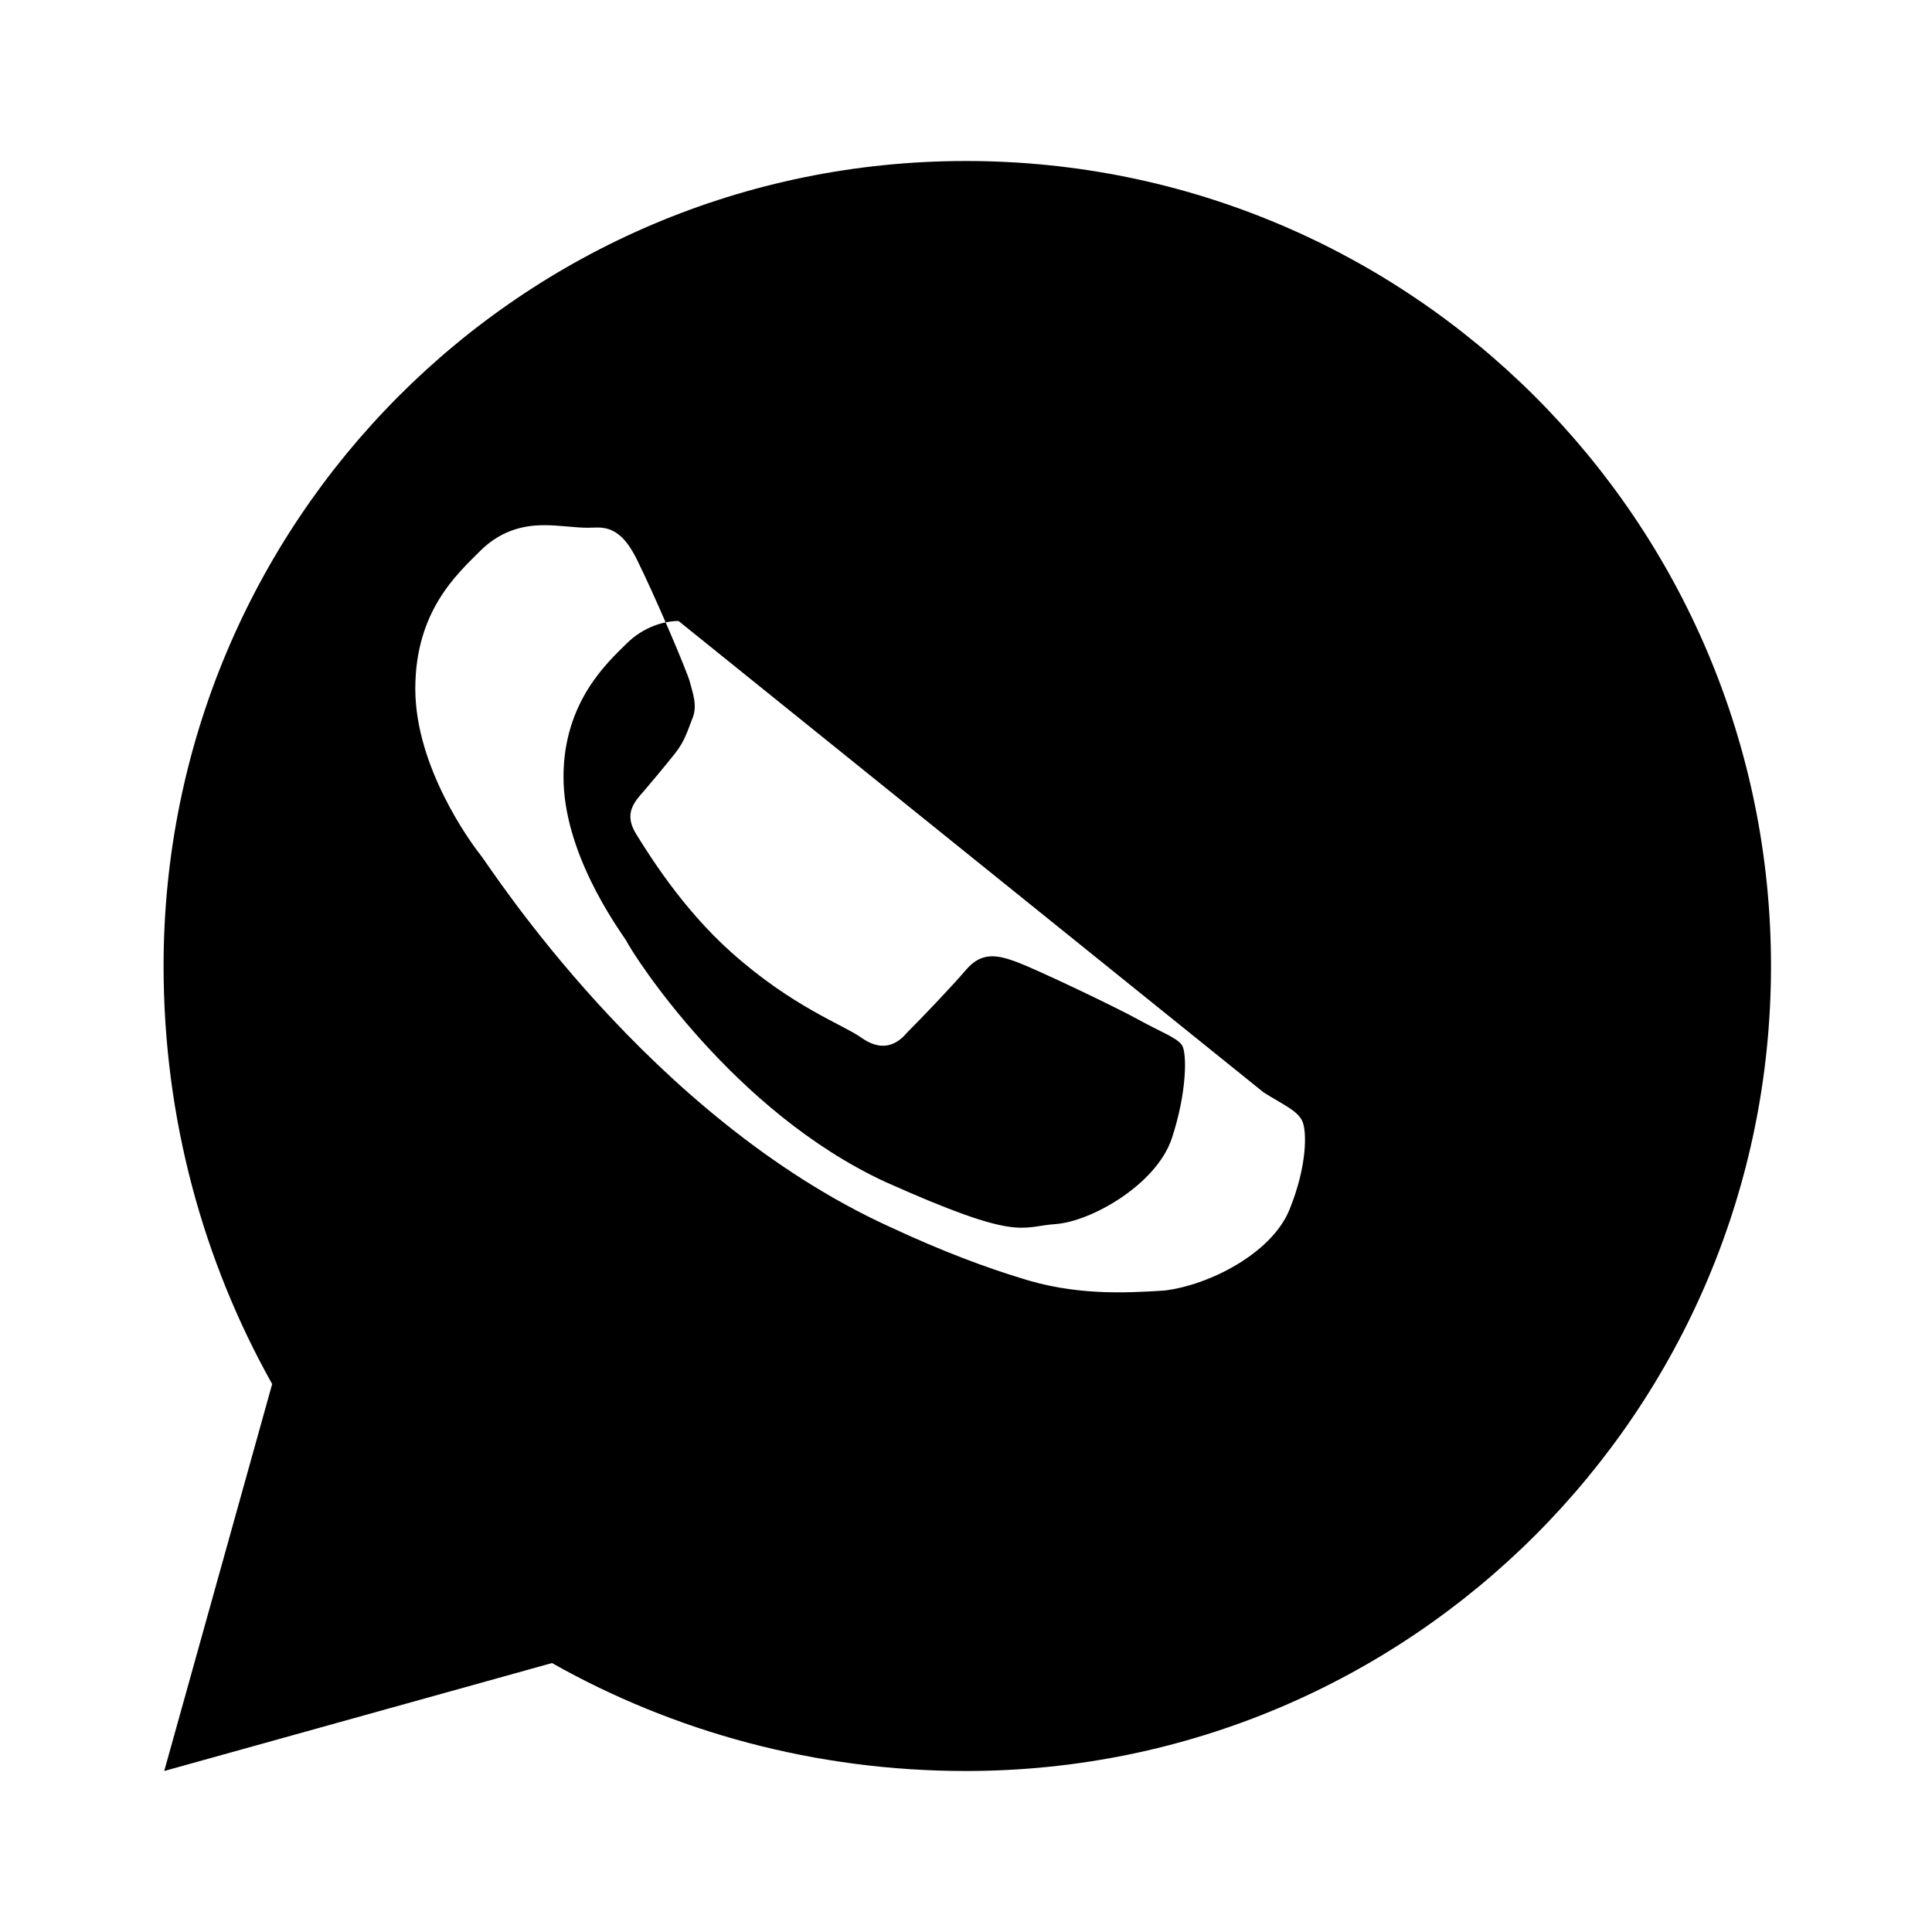
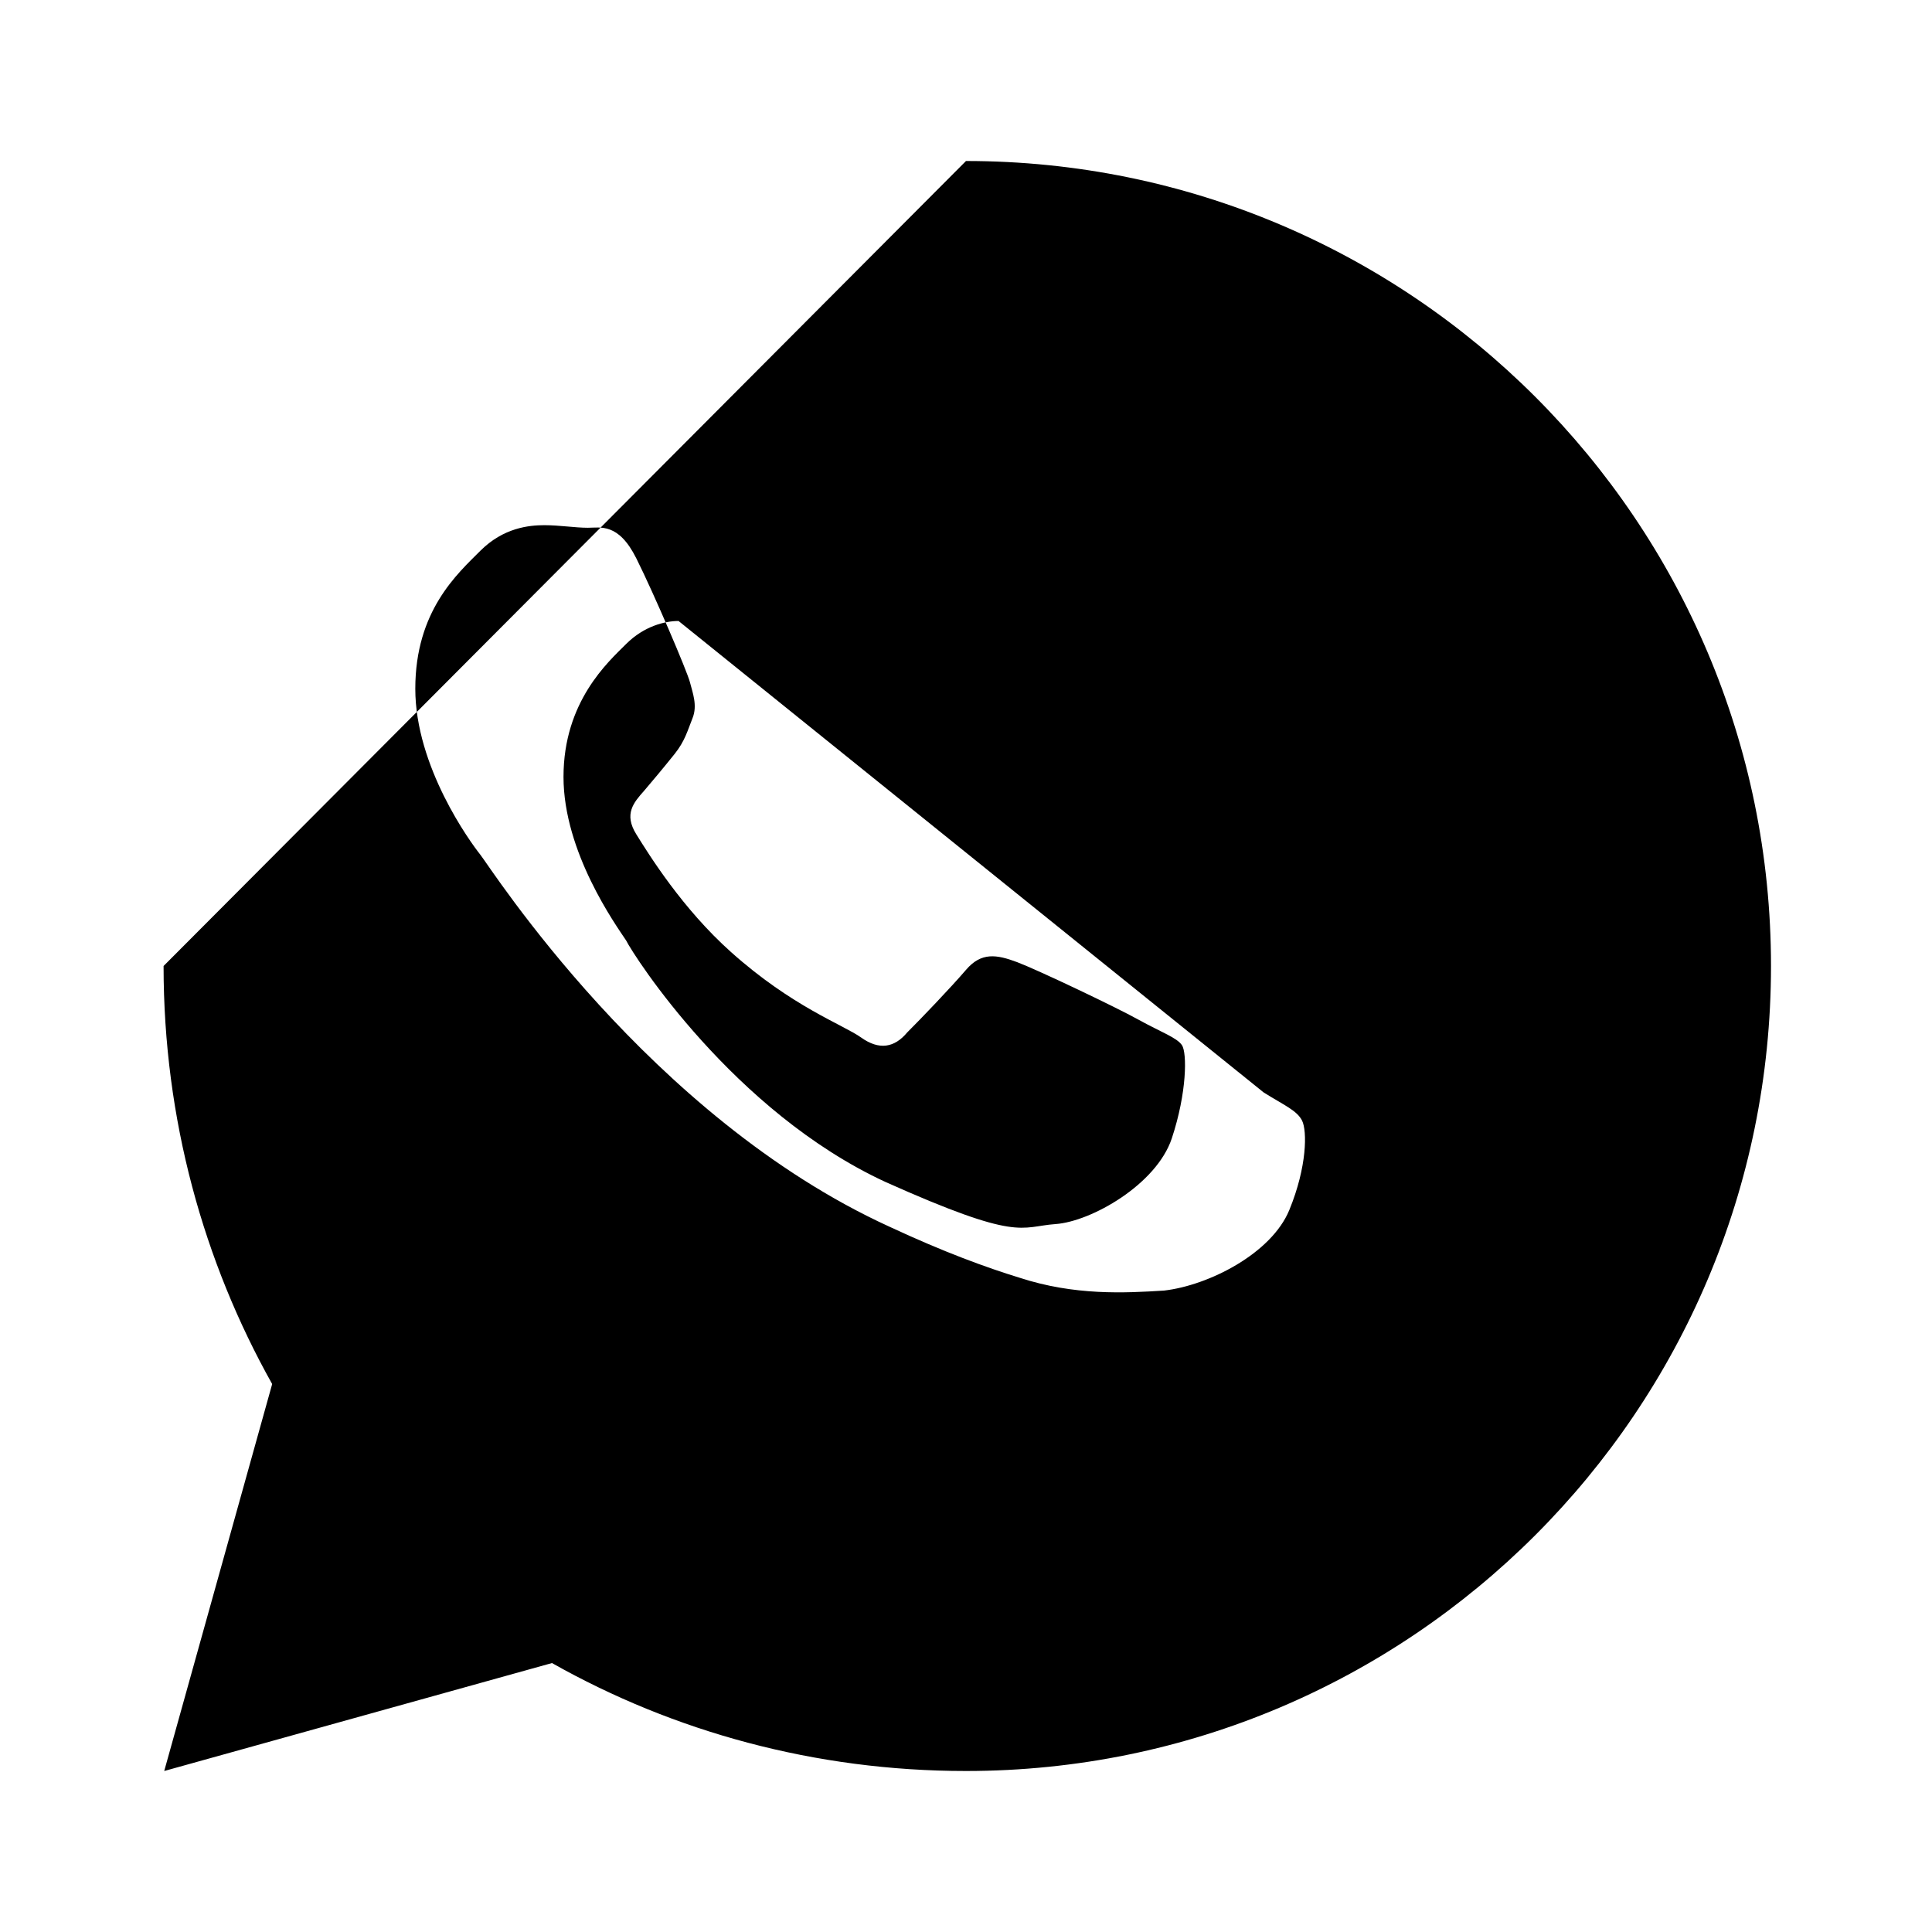
<svg xmlns="http://www.w3.org/2000/svg" width="24px" height="24px" viewBox="0 0 24 24" version="1.1">
  <g stroke="none" stroke-width="1" fill="none" fill-rule="evenodd">
-     <path d="M12,2 C17.523,2 22,6.477 22,12 C22,17.523 17.523,22 12,22 C10.124,22 8.367,21.511 6.857,20.659 L2.04,22 L3.381,17.193 C2.529,15.674 2.032,13.902 2.032,12 C2.032,6.477 6.477,2 12,2 Z M8.429,7.714 C8.262,7.714 8,7.778 7.778,8 C7.556,8.222 7,8.714 7,9.651 C7,10.587 7.651,11.492 7.778,11.683 C7.873,11.873 9.111,13.81 11,14.683 C12.667,15.429 12.667,15.238 13.111,15.206 C13.556,15.175 14.365,14.714 14.556,14.143 C14.746,13.571 14.746,13.079 14.683,12.984 C14.619,12.889 14.429,12.825 14.143,12.667 C13.857,12.508 12.889,12.048 12.635,11.952 C12.381,11.857 12.19,11.825 12,12.048 C11.81,12.27 11.429,12.667 11.27,12.825 C11.111,13.016 10.921,13.048 10.698,12.889 C10.476,12.73 9.841,12.508 9.079,11.825 C8.476,11.286 8.063,10.619 7.905,10.365 C7.746,10.111 7.873,9.968 8,9.825 C8.095,9.714 8.254,9.524 8.381,9.365 C8.508,9.206 8.54,9.079 8.603,8.921 C8.667,8.762 8.603,8.603 8.571,8.476 C8.54,8.349 8.127,7.381 7.905,6.937 C7.683,6.492 7.46,6.556 7.302,6.556 C7.143,6.556 6.952,6.524 6.762,6.524 C6.571,6.524 6.254,6.556 5.968,6.841 C5.683,7.127 5.159,7.587 5.159,8.556 C5.159,9.524 5.841,10.46 5.968,10.619 C6.095,10.778 8.063,13.873 11.048,15.238 C11.73,15.556 12.254,15.746 12.667,15.873 C13.349,16.095 13.968,16.063 14.46,16.032 C15.016,15.968 15.794,15.571 16.016,15.032 C16.238,14.492 16.238,14.048 16.175,13.921 C16.111,13.794 15.952,13.73 15.698,13.571 L8.429,7.714 Z" fill="currentColor" />
+     <path d="M12,2 C17.523,2 22,6.477 22,12 C22,17.523 17.523,22 12,22 C10.124,22 8.367,21.511 6.857,20.659 L2.04,22 L3.381,17.193 C2.529,15.674 2.032,13.902 2.032,12 Z M8.429,7.714 C8.262,7.714 8,7.778 7.778,8 C7.556,8.222 7,8.714 7,9.651 C7,10.587 7.651,11.492 7.778,11.683 C7.873,11.873 9.111,13.81 11,14.683 C12.667,15.429 12.667,15.238 13.111,15.206 C13.556,15.175 14.365,14.714 14.556,14.143 C14.746,13.571 14.746,13.079 14.683,12.984 C14.619,12.889 14.429,12.825 14.143,12.667 C13.857,12.508 12.889,12.048 12.635,11.952 C12.381,11.857 12.19,11.825 12,12.048 C11.81,12.27 11.429,12.667 11.27,12.825 C11.111,13.016 10.921,13.048 10.698,12.889 C10.476,12.73 9.841,12.508 9.079,11.825 C8.476,11.286 8.063,10.619 7.905,10.365 C7.746,10.111 7.873,9.968 8,9.825 C8.095,9.714 8.254,9.524 8.381,9.365 C8.508,9.206 8.54,9.079 8.603,8.921 C8.667,8.762 8.603,8.603 8.571,8.476 C8.54,8.349 8.127,7.381 7.905,6.937 C7.683,6.492 7.46,6.556 7.302,6.556 C7.143,6.556 6.952,6.524 6.762,6.524 C6.571,6.524 6.254,6.556 5.968,6.841 C5.683,7.127 5.159,7.587 5.159,8.556 C5.159,9.524 5.841,10.46 5.968,10.619 C6.095,10.778 8.063,13.873 11.048,15.238 C11.73,15.556 12.254,15.746 12.667,15.873 C13.349,16.095 13.968,16.063 14.46,16.032 C15.016,15.968 15.794,15.571 16.016,15.032 C16.238,14.492 16.238,14.048 16.175,13.921 C16.111,13.794 15.952,13.73 15.698,13.571 L8.429,7.714 Z" fill="currentColor" />
  </g>
</svg>